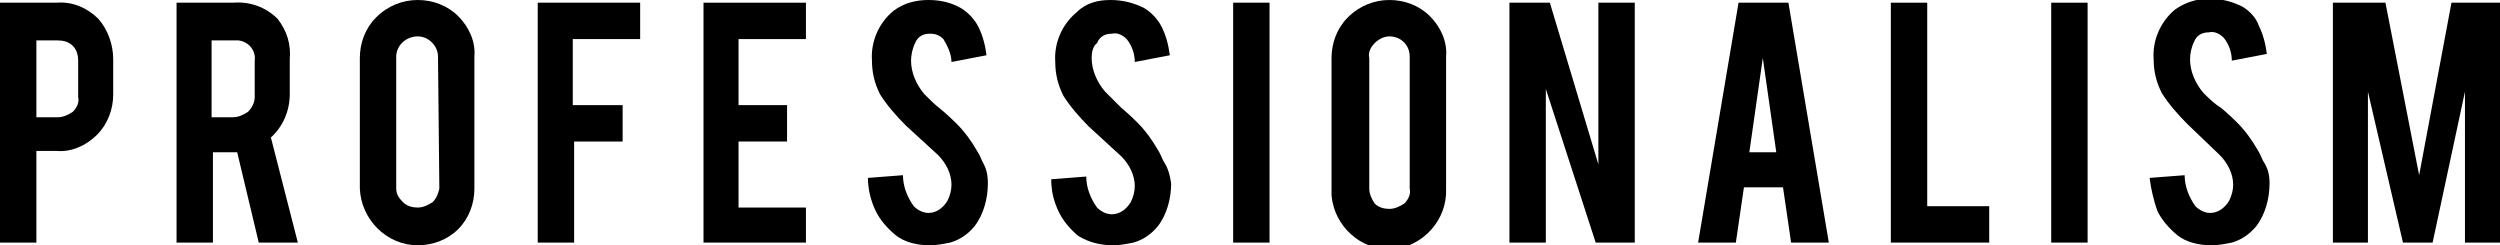
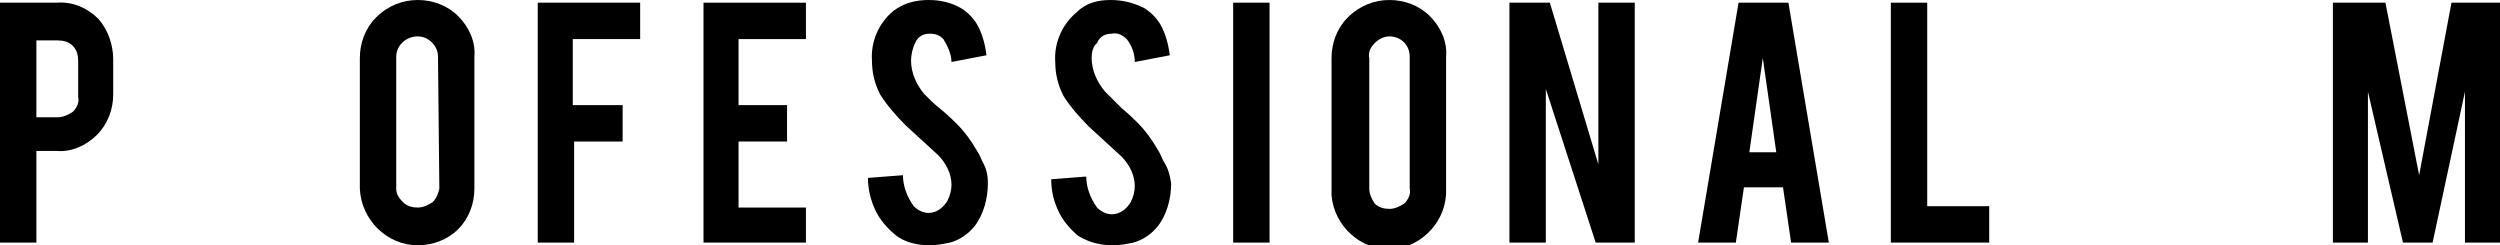
<svg xmlns="http://www.w3.org/2000/svg" version="1.1" id="レイヤー_1" x="0px" y="0px" viewBox="0 0 185.5 18.2" style="enable-background:new 0 0 185.5 18.2;" xml:space="preserve">
  <g id="レイヤー_2_1_">
    <g id="内容">
      <path d="M4.2,0.2c1.2-0.1,2.3,0.4,3.1,1.2c0.7,0.8,1.1,1.9,1.1,3v2.6c0,1.1-0.4,2.2-1.2,3c-0.8,0.8-1.9,1.3-3,1.2H2.7V18H0V0.2    H4.2z M5.8,4.5c0-0.4-0.1-0.8-0.4-1.1C5.1,3.1,4.7,3,4.3,3H2.7v5.7h1.6c0.4,0,0.8-0.2,1.1-0.4c0.3-0.3,0.5-0.7,0.4-1.1V4.5z" />
-       <path d="M17.3,0.2c1.2-0.1,2.4,0.3,3.3,1.2c0.7,0.9,1,1.9,0.9,3v2.6c0,1.2-0.5,2.4-1.4,3.2l2,7.8h-2.9l-1.6-6.7h-1.8V18h-2.7V0.2    H17.3z M18.9,4.5C19,3.8,18.5,3.1,17.7,3c-0.1,0-0.2,0-0.4,0h-1.6v5.7h1.6c0.4,0,0.8-0.2,1.1-0.4c0.3-0.3,0.5-0.7,0.5-1.1    L18.9,4.5z" />
      <path d="M31,0c1.1,0,2.2,0.4,3,1.2c0.8,0.8,1.3,1.9,1.2,3V14c0,1.1-0.4,2.2-1.2,3c-0.8,0.8-1.9,1.2-3,1.2c-2.3,0-4.2-1.9-4.3-4.2    c0,0,0,0,0,0V4.3c0-1.1,0.4-2.2,1.2-3C28.8,0.4,29.9,0,31,0z M32.5,4.2c0-0.8-0.7-1.5-1.5-1.5c-0.9,0-1.6,0.7-1.6,1.5c0,0,0,0,0,0    V14c0,0.4,0.2,0.7,0.5,1c0.3,0.3,0.7,0.4,1.1,0.4c0.4,0,0.8-0.2,1.1-0.4c0.3-0.3,0.4-0.6,0.5-1L32.5,4.2z" />
      <path d="M42.6,18h-2.7V0.2h7.6v2.7h-5v4.9h3.7v2.7h-3.6V18z" />
      <path d="M52.2,18V0.2h7.6v2.7h-5v4.9h3.6v2.7h-3.6v4.9h5V18H52.2z" />
      <path d="M73.3,13.6c0,1.1-0.3,2.3-1,3.2c-0.5,0.6-1.1,1-1.8,1.2c-0.5,0.1-1,0.2-1.5,0.2c-0.9,0-1.9-0.2-2.6-0.8    c-0.6-0.5-1.1-1.1-1.4-1.7c-0.4-0.8-0.6-1.7-0.6-2.5L67,13c0,0.8,0.3,1.6,0.8,2.3c0.3,0.3,0.7,0.5,1.1,0.5c0.6,0,1.1-0.4,1.4-0.9    c0.2-0.4,0.3-0.8,0.3-1.2c0-0.8-0.4-1.6-1-2.2l-2.4-2.2c-0.7-0.7-1.4-1.5-1.9-2.3c-0.4-0.8-0.6-1.6-0.6-2.5    c-0.1-1.4,0.5-2.8,1.6-3.7C67.1,0.2,68,0,68.9,0c0.9,0,1.7,0.2,2.4,0.6c0.5,0.3,1,0.8,1.3,1.4c0.3,0.6,0.5,1.3,0.6,2.1l-2.6,0.5    c0-0.6-0.3-1.2-0.6-1.7c-0.3-0.3-0.6-0.4-1-0.4c-0.5,0-0.9,0.2-1.1,0.7c-0.2,0.4-0.3,0.9-0.3,1.3c0,0.9,0.4,1.8,1,2.5    c0.4,0.4,0.8,0.8,1.2,1.1c0.6,0.5,1,0.9,1.2,1.1c0.6,0.6,1.1,1.3,1.5,2c0.2,0.3,0.3,0.6,0.4,0.8C73.2,12.5,73.3,13,73.3,13.6z" />
      <path d="M86.9,13.6c0,1.1-0.3,2.3-1,3.2c-0.5,0.6-1.1,1-1.8,1.2c-0.5,0.1-1,0.2-1.5,0.2c-0.9,0-1.8-0.2-2.6-0.7    c-0.6-0.5-1.1-1.1-1.4-1.7c-0.4-0.8-0.6-1.6-0.6-2.5l2.6-0.2c0,0.8,0.3,1.6,0.8,2.3c0.3,0.3,0.7,0.5,1.1,0.5    c0.6,0,1.1-0.4,1.4-0.9c0.2-0.4,0.3-0.8,0.3-1.2c0-0.8-0.4-1.6-1-2.2l-2.4-2.2c-0.7-0.7-1.4-1.5-1.9-2.3c-0.4-0.8-0.6-1.6-0.6-2.5    c-0.1-1.4,0.5-2.8,1.6-3.7C80.6,0.2,81.5,0,82.4,0c0.9,0,1.7,0.2,2.5,0.6c0.5,0.3,1,0.8,1.3,1.4c0.3,0.6,0.5,1.3,0.6,2.1l-2.6,0.5    c0-0.6-0.2-1.2-0.6-1.7c-0.3-0.3-0.7-0.5-1.1-0.4c-0.5,0-0.9,0.2-1.1,0.7C81.1,3.4,81,3.9,81,4.3c0,0.9,0.4,1.8,1,2.5    c0.4,0.4,0.8,0.8,1.2,1.2c0.6,0.5,1,0.9,1.2,1.1c0.6,0.6,1.1,1.3,1.5,2c0.2,0.3,0.3,0.6,0.4,0.8C86.7,12.5,86.8,13,86.9,13.6z" />
      <path d="M94.2,18h-2.7V0.2h2.7V18z" />
      <path d="M103.1,0c1.1,0,2.2,0.4,3,1.2c0.8,0.8,1.3,1.9,1.2,3V14c0.1,2.3-1.7,4.3-4,4.5c-2.3,0.1-4.3-1.7-4.5-4c0-0.1,0-0.3,0-0.4    V4.3c0-1.1,0.4-2.2,1.2-3C100.9,0.4,102,0,103.1,0z M104.6,4.2c0-0.9-0.7-1.5-1.5-1.5c0,0,0,0,0,0c-0.4,0-0.8,0.2-1.1,0.5    c-0.3,0.3-0.5,0.7-0.4,1.1V14c0,0.4,0.2,0.8,0.4,1.1c0.3,0.3,0.7,0.4,1.1,0.4c0.4,0,0.8-0.2,1.1-0.4c0.3-0.3,0.5-0.7,0.4-1.1    L104.6,4.2z" />
      <path d="M115,0.2l3.6,12v-12h2.7V18h-2.9l-3.7-11.4V18H112V0.2H115z" />
      <path d="M129.4,13.9l-0.6,4.1h-2.8l3-17.8h3.7l3,17.8h-2.8l-0.6-4.1H129.4z M130.8,4.3l-1,7h2L130.8,4.3z" />
      <path d="M147.6,18h-7.3V0.2h2.7v15.1h4.6V18z" />
-       <path d="M154.9,18h-2.7V0.2h2.7V18z" />
-       <path d="M168.4,13.6c0,1.1-0.3,2.3-1,3.2c-0.5,0.6-1.1,1-1.8,1.2c-0.5,0.1-1,0.2-1.5,0.2c-0.9,0-1.9-0.2-2.6-0.8    c-0.6-0.5-1.1-1.1-1.4-1.7c-0.3-0.8-0.5-1.7-0.6-2.5l2.6-0.2c0,0.8,0.3,1.6,0.8,2.3c0.3,0.3,0.7,0.5,1.1,0.5    c0.6,0,1.1-0.4,1.4-0.9c0.2-0.4,0.3-0.8,0.3-1.2c0-0.8-0.4-1.6-1-2.2l-2.4-2.3c-0.7-0.7-1.4-1.5-1.9-2.3c-0.4-0.8-0.6-1.6-0.6-2.5    c-0.1-1.4,0.5-2.8,1.6-3.7c0.7-0.5,1.6-0.8,2.5-0.8c0.9,0,1.7,0.2,2.5,0.6c0.5,0.3,1,0.8,1.2,1.4c0.3,0.6,0.5,1.3,0.6,2.1    l-2.6,0.5c0-0.6-0.2-1.2-0.6-1.7c-0.3-0.3-0.7-0.5-1.1-0.4c-0.5,0-0.9,0.2-1.1,0.7c-0.2,0.4-0.3,0.9-0.3,1.3c0,0.9,0.4,1.8,1,2.5    c0.4,0.4,0.8,0.8,1.3,1.1c0.6,0.5,1,0.9,1.2,1.1c0.6,0.6,1.1,1.3,1.5,2c0.2,0.3,0.3,0.6,0.4,0.8C168.3,12.5,168.4,13,168.4,13.6z" />
      <path d="M175.8,18h-2.7V0.2h3.9l2.5,12.8l2.4-12.8h3.7V18h-2.7V6.8L180.5,18h-2.2l-2.6-11.2V18z" />
    </g>
  </g>
</svg>